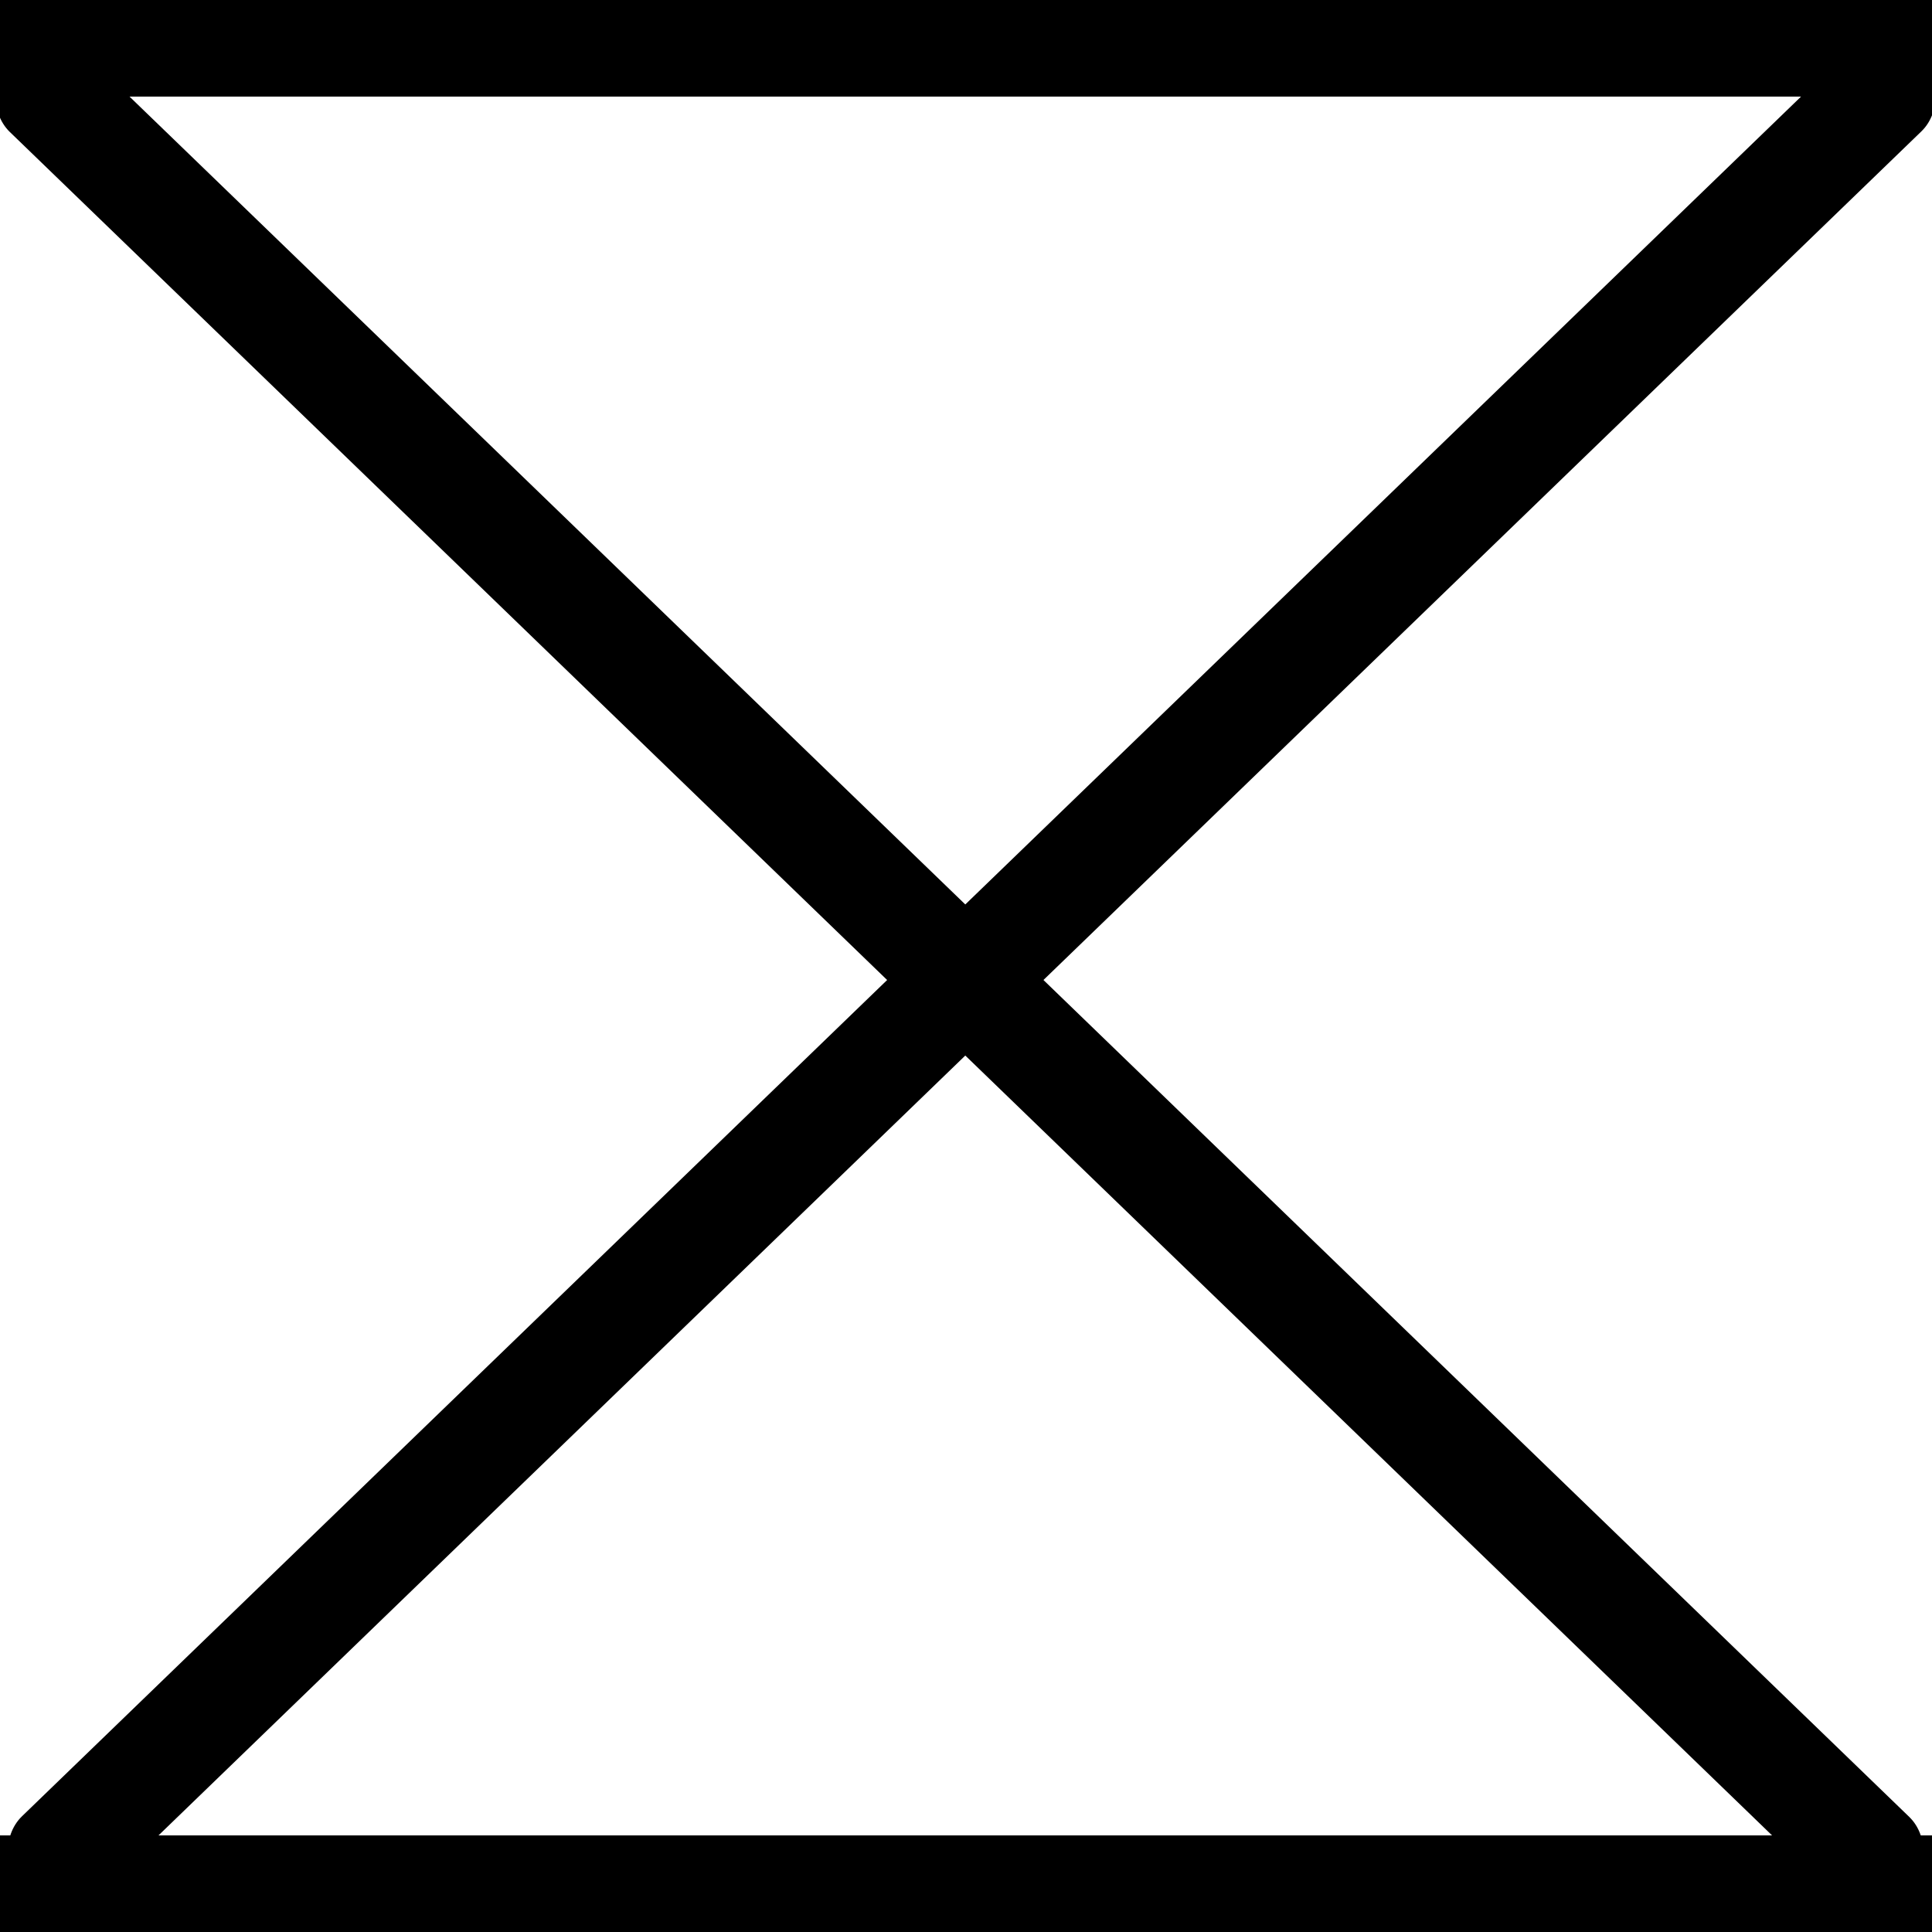
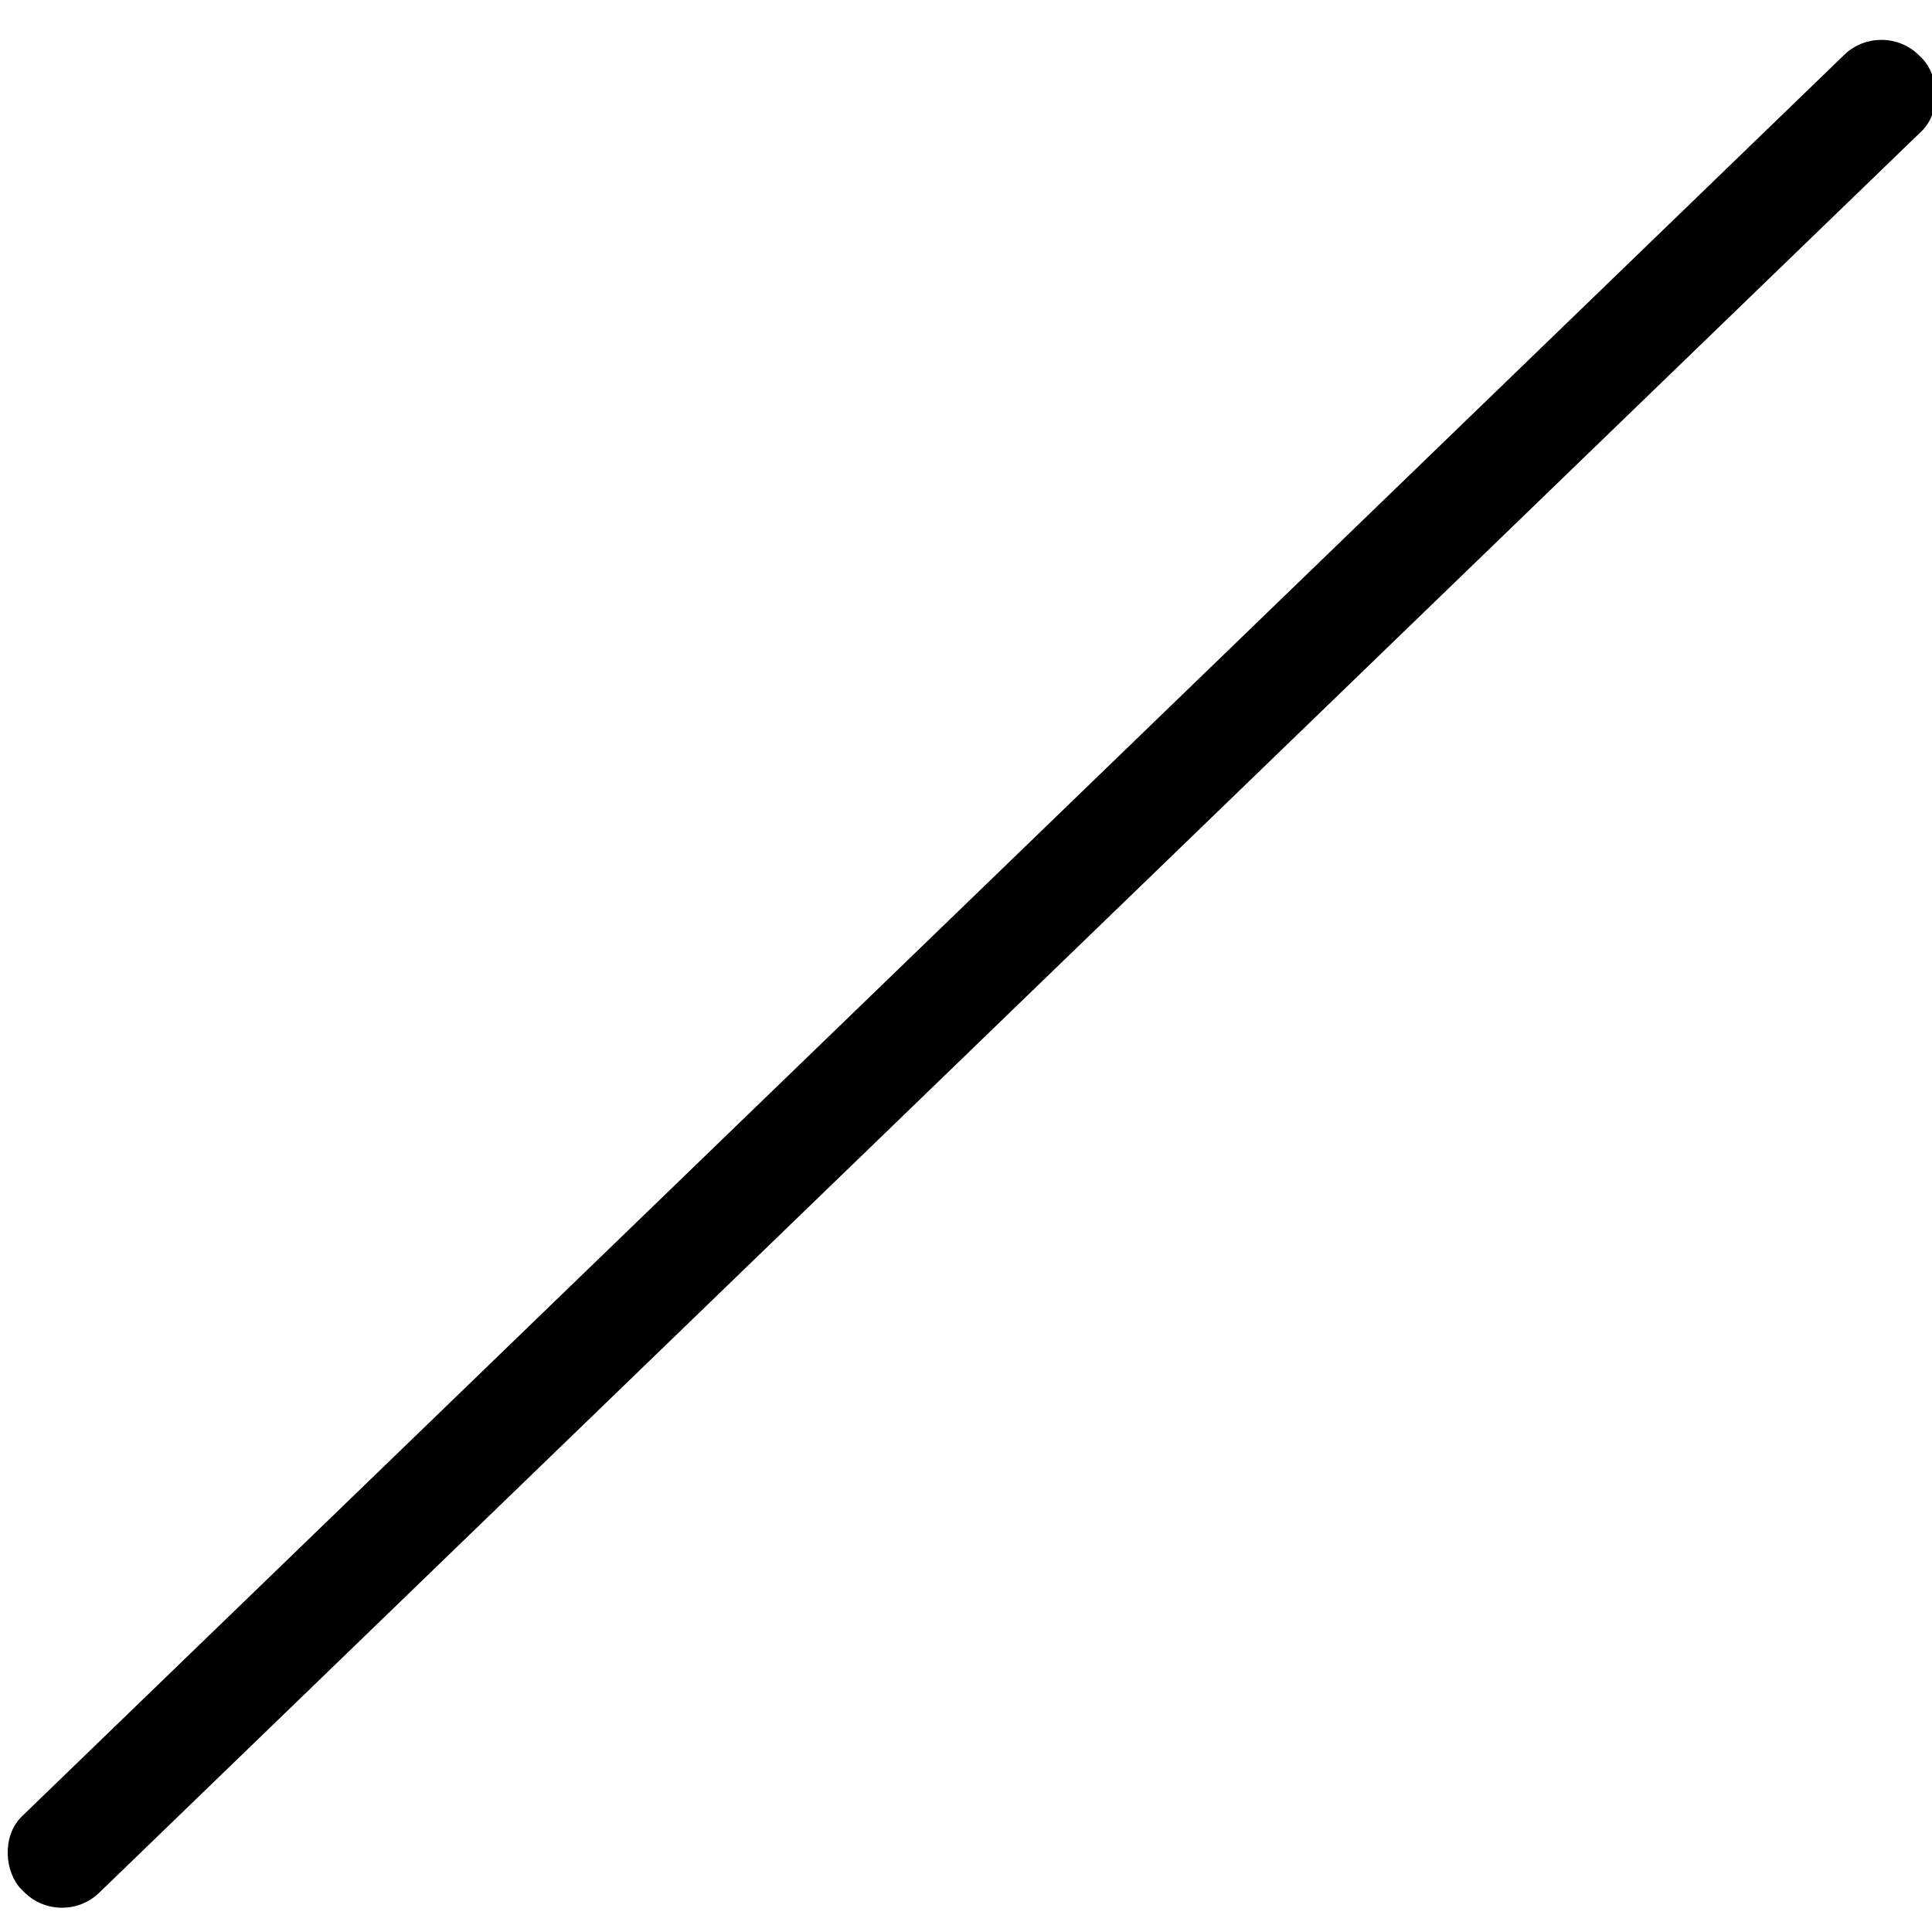
<svg xmlns="http://www.w3.org/2000/svg" xmlns:ns1="http://www.inkscape.org/namespaces/inkscape" xmlns:ns2="http://sodipodi.sourceforge.net/DTD/sodipodi-0.dtd" width="60" height="60" id="svg2" version="1.1" ns1:version="0.48.1 r9760" ns2:docname="vereteno.svg" ns1:export-filename="/home/pavel/Temp/vereteno.png" ns1:export-xdpi="30" ns1:export-ydpi="30">
  <defs id="defs4" />
  <ns2:namedview id="base" pagecolor="#ffffff" bordercolor="#666666" borderopacity="1.0" ns1:pageopacity="0.0" ns1:pageshadow="2" ns1:zoom="5.6" ns1:cx="20.555246" ns1:cy="26.96777" ns1:document-units="px" ns1:current-layer="layer1" showgrid="false" ns1:window-width="991" ns1:window-height="551" ns1:window-x="0" ns1:window-y="0" ns1:window-maximized="1" />
  <g ns1:label="Layer 1" ns1:groupmode="layer" id="layer1" transform="translate(0,-992.362)">
-     <rect y="1049.362" x="0" height="3" width="60" id="rect3755" style="fill:#000000;stroke:#000000;stroke-width:0;stroke-linecap:round;stroke-linejoin:round;stroke-miterlimit:4;stroke-dasharray:none" />
-     <rect style="fill:#000000;stroke:#000000;stroke-width:0;stroke-linecap:round;stroke-linejoin:round;stroke-miterlimit:4;stroke-dasharray:none" id="rect3757" width="60" height="3" x="0" y="992.362" />
    <rect ry="1.563" transform="matrix(0.719,-0.695,-0.709,-0.705,0,0)" y="-758.117" x="-744.916" height="3.253" width="81.836" id="rect3759" style="fill:#000000;stroke:#000000;stroke-width:0.122;stroke-linecap:round;stroke-linejoin:round;stroke-miterlimit:4;stroke-dasharray:none" />
-     <rect style="fill:#000000;stroke:#000000;stroke-width:0.122;stroke-linecap:round;stroke-linejoin:round;stroke-miterlimit:4;stroke-dasharray:none" id="rect3799" width="81.836" height="3.253" x="-787.229" y="-716.433" transform="matrix(-0.719,-0.695,0.709,-0.705,0,0)" ry="1.563" />
  </g>
</svg>